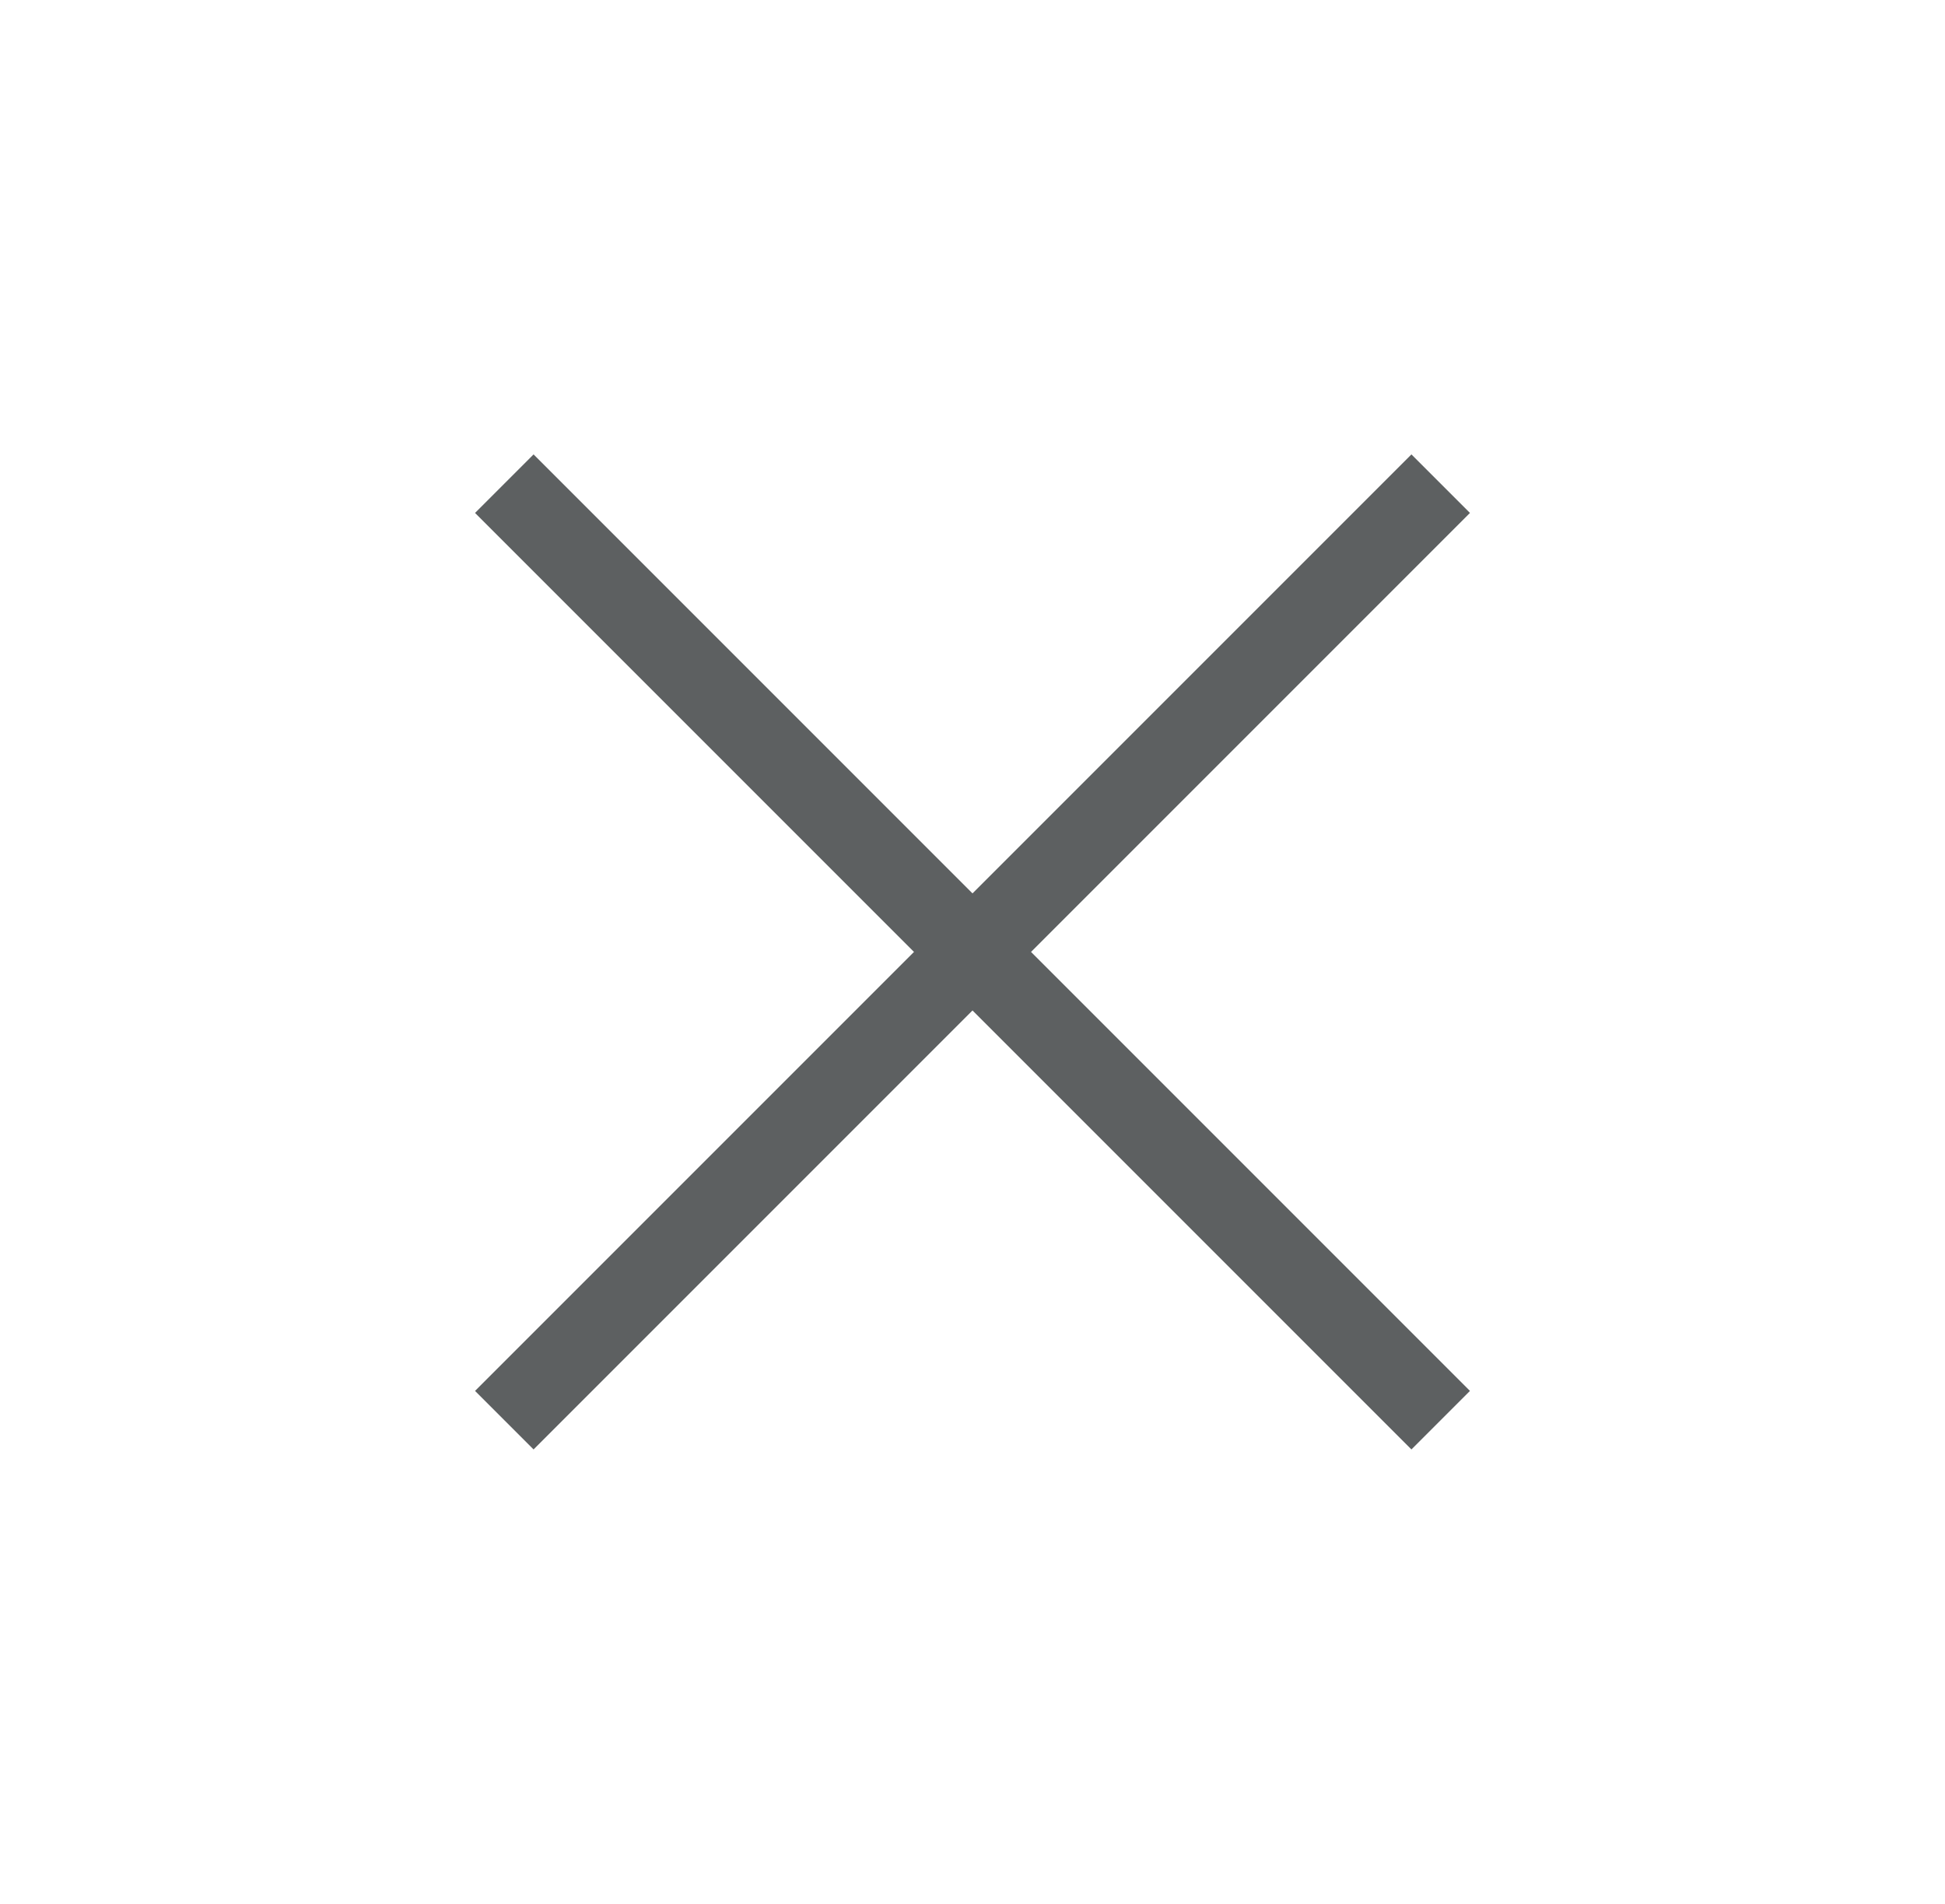
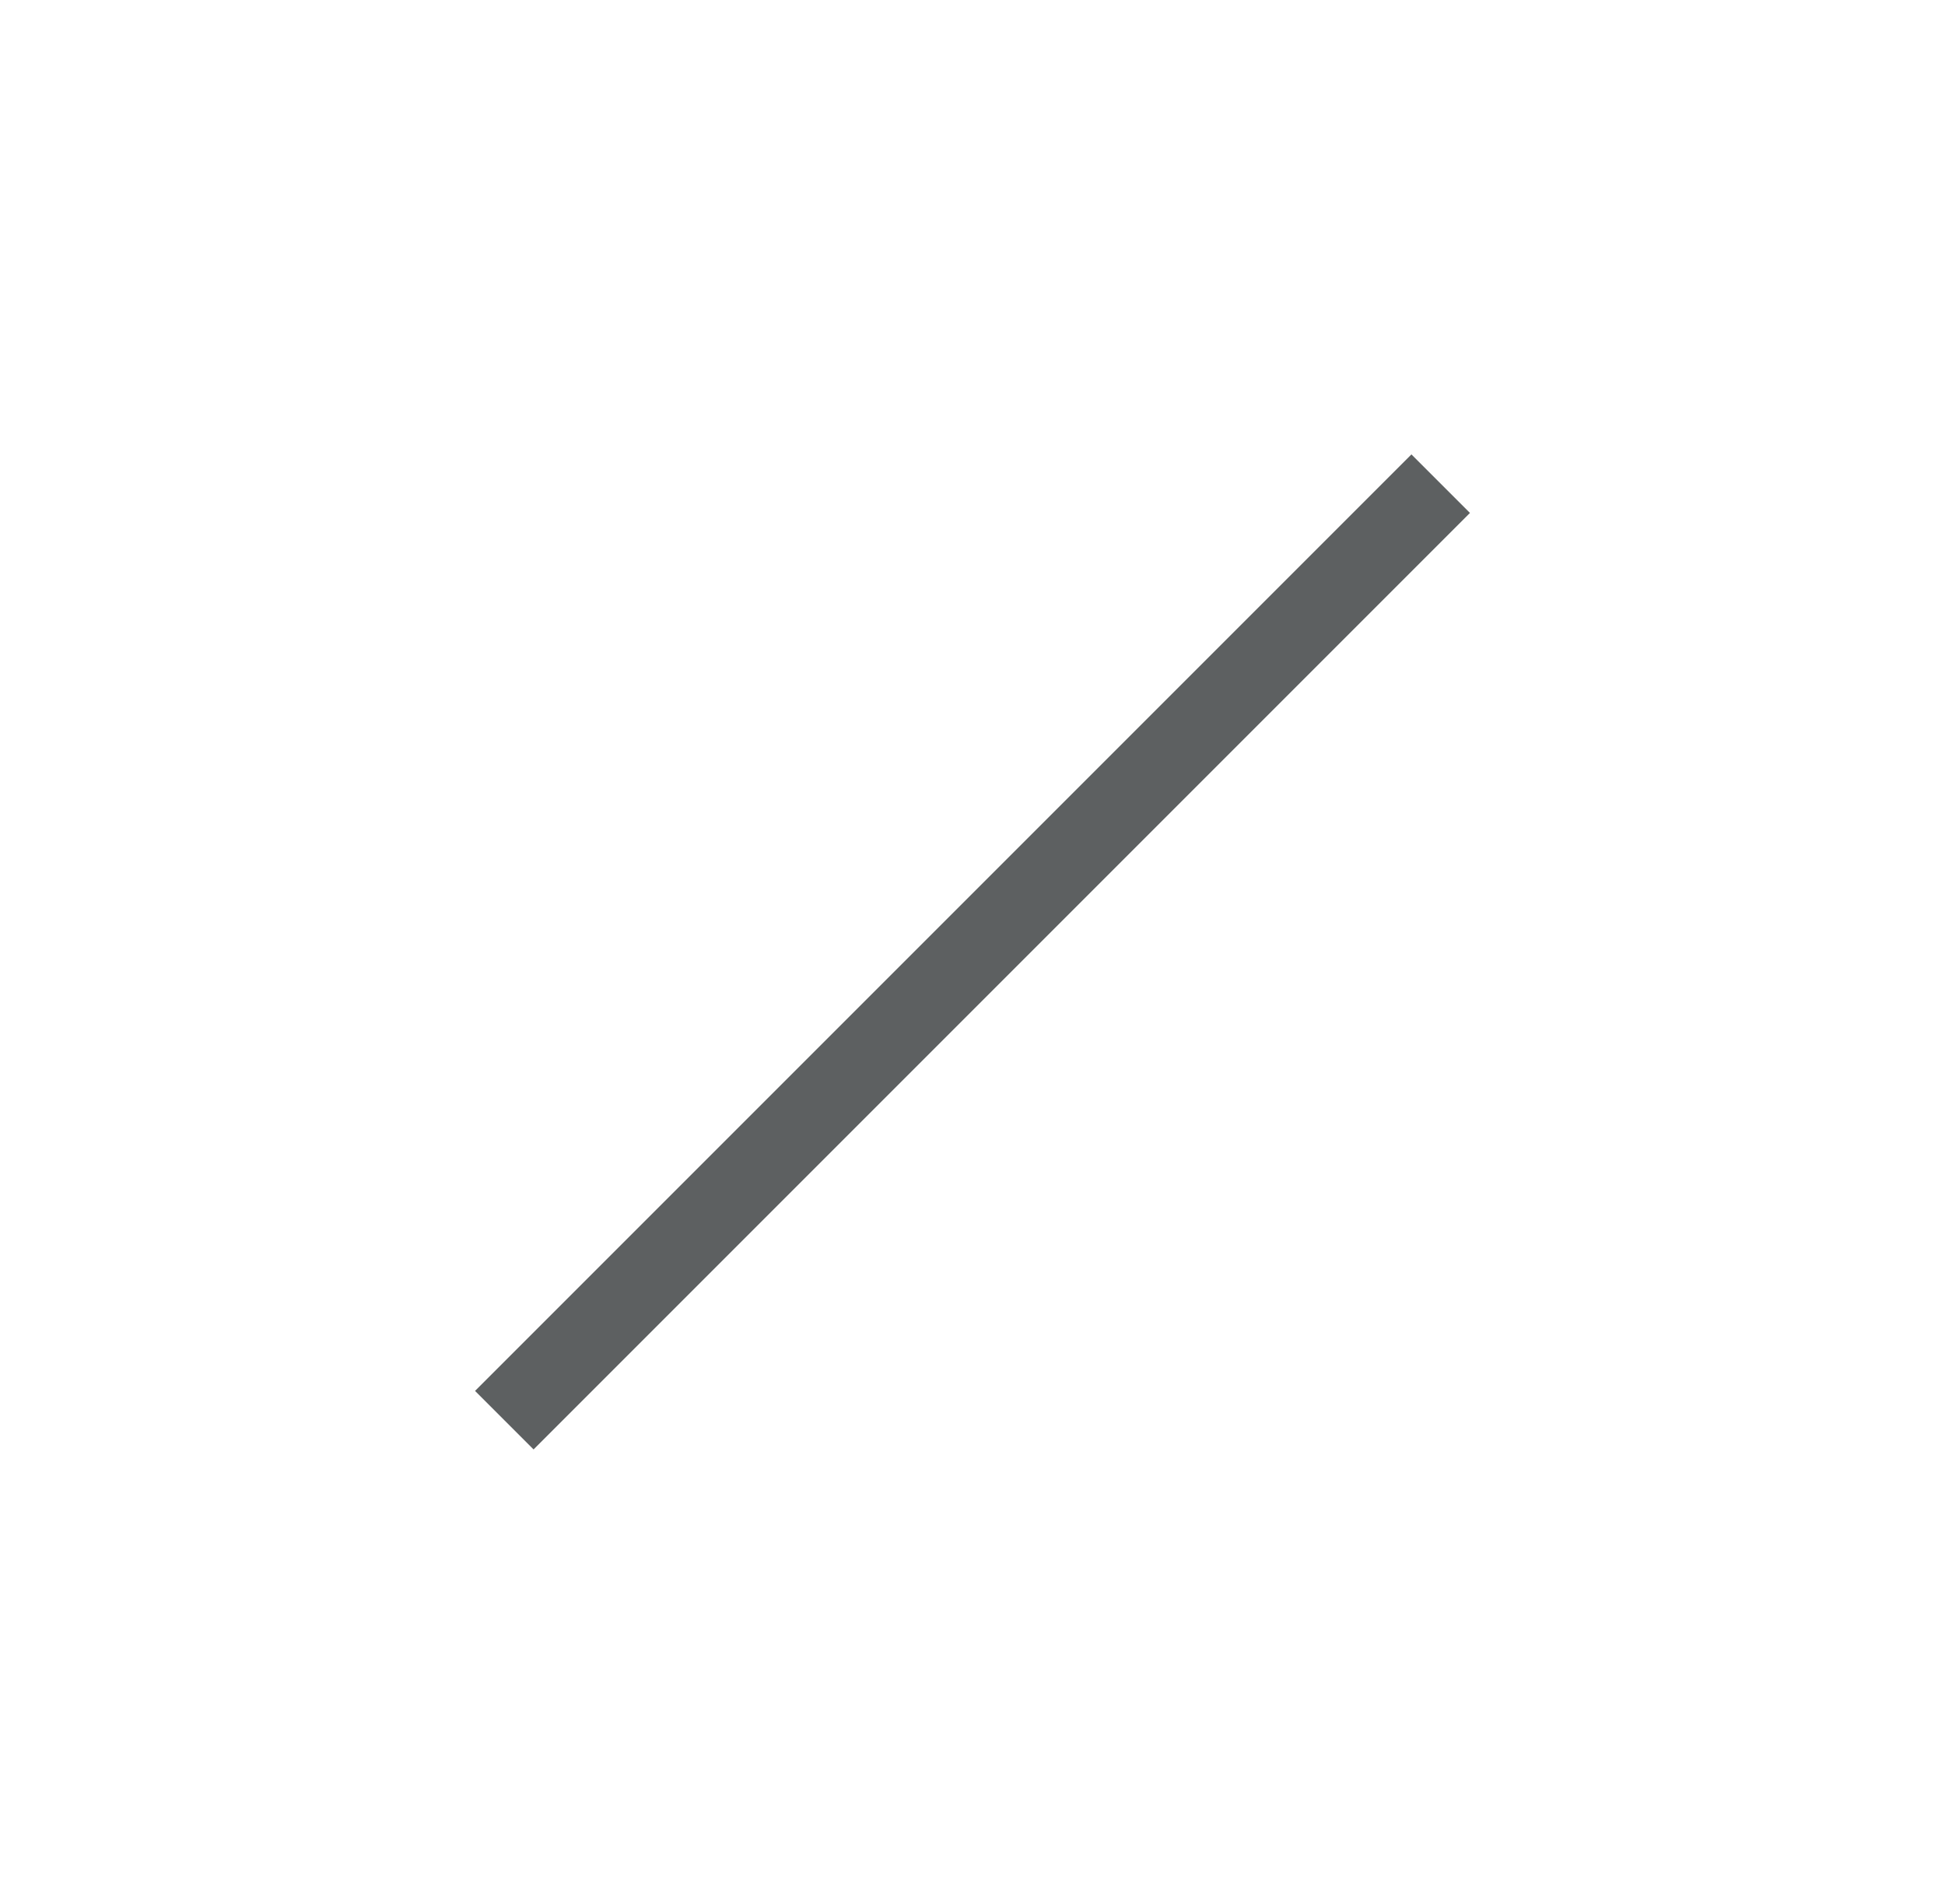
<svg xmlns="http://www.w3.org/2000/svg" width="47px" height="46px" viewBox="0 0 47 46" version="1.1">
  <title>Kreuz</title>
  <g id="Unterseiten" stroke="none" stroke-width="1" fill="none" fill-rule="evenodd" stroke-linecap="square">
    <g id="Website_LHON_Über_LHON" transform="translate(-1214, -1919)" stroke="#5D6061" stroke-width="2">
      <g id="Layover-Referenzen" transform="translate(479, 1900)">
        <g id="Kreuz" transform="translate(758.5, 42) rotate(45) translate(-758.5, -42) translate(743, 27)">
          <line x1="15.5" y1="0" x2="15.5" y2="30" id="Line" />
-           <line x1="15.5" y1="0" x2="15.5" y2="30" id="Line-Copy" transform="translate(15.5, 15) rotate(-90) translate(-15.5, -15) " />
        </g>
      </g>
    </g>
  </g>
</svg>